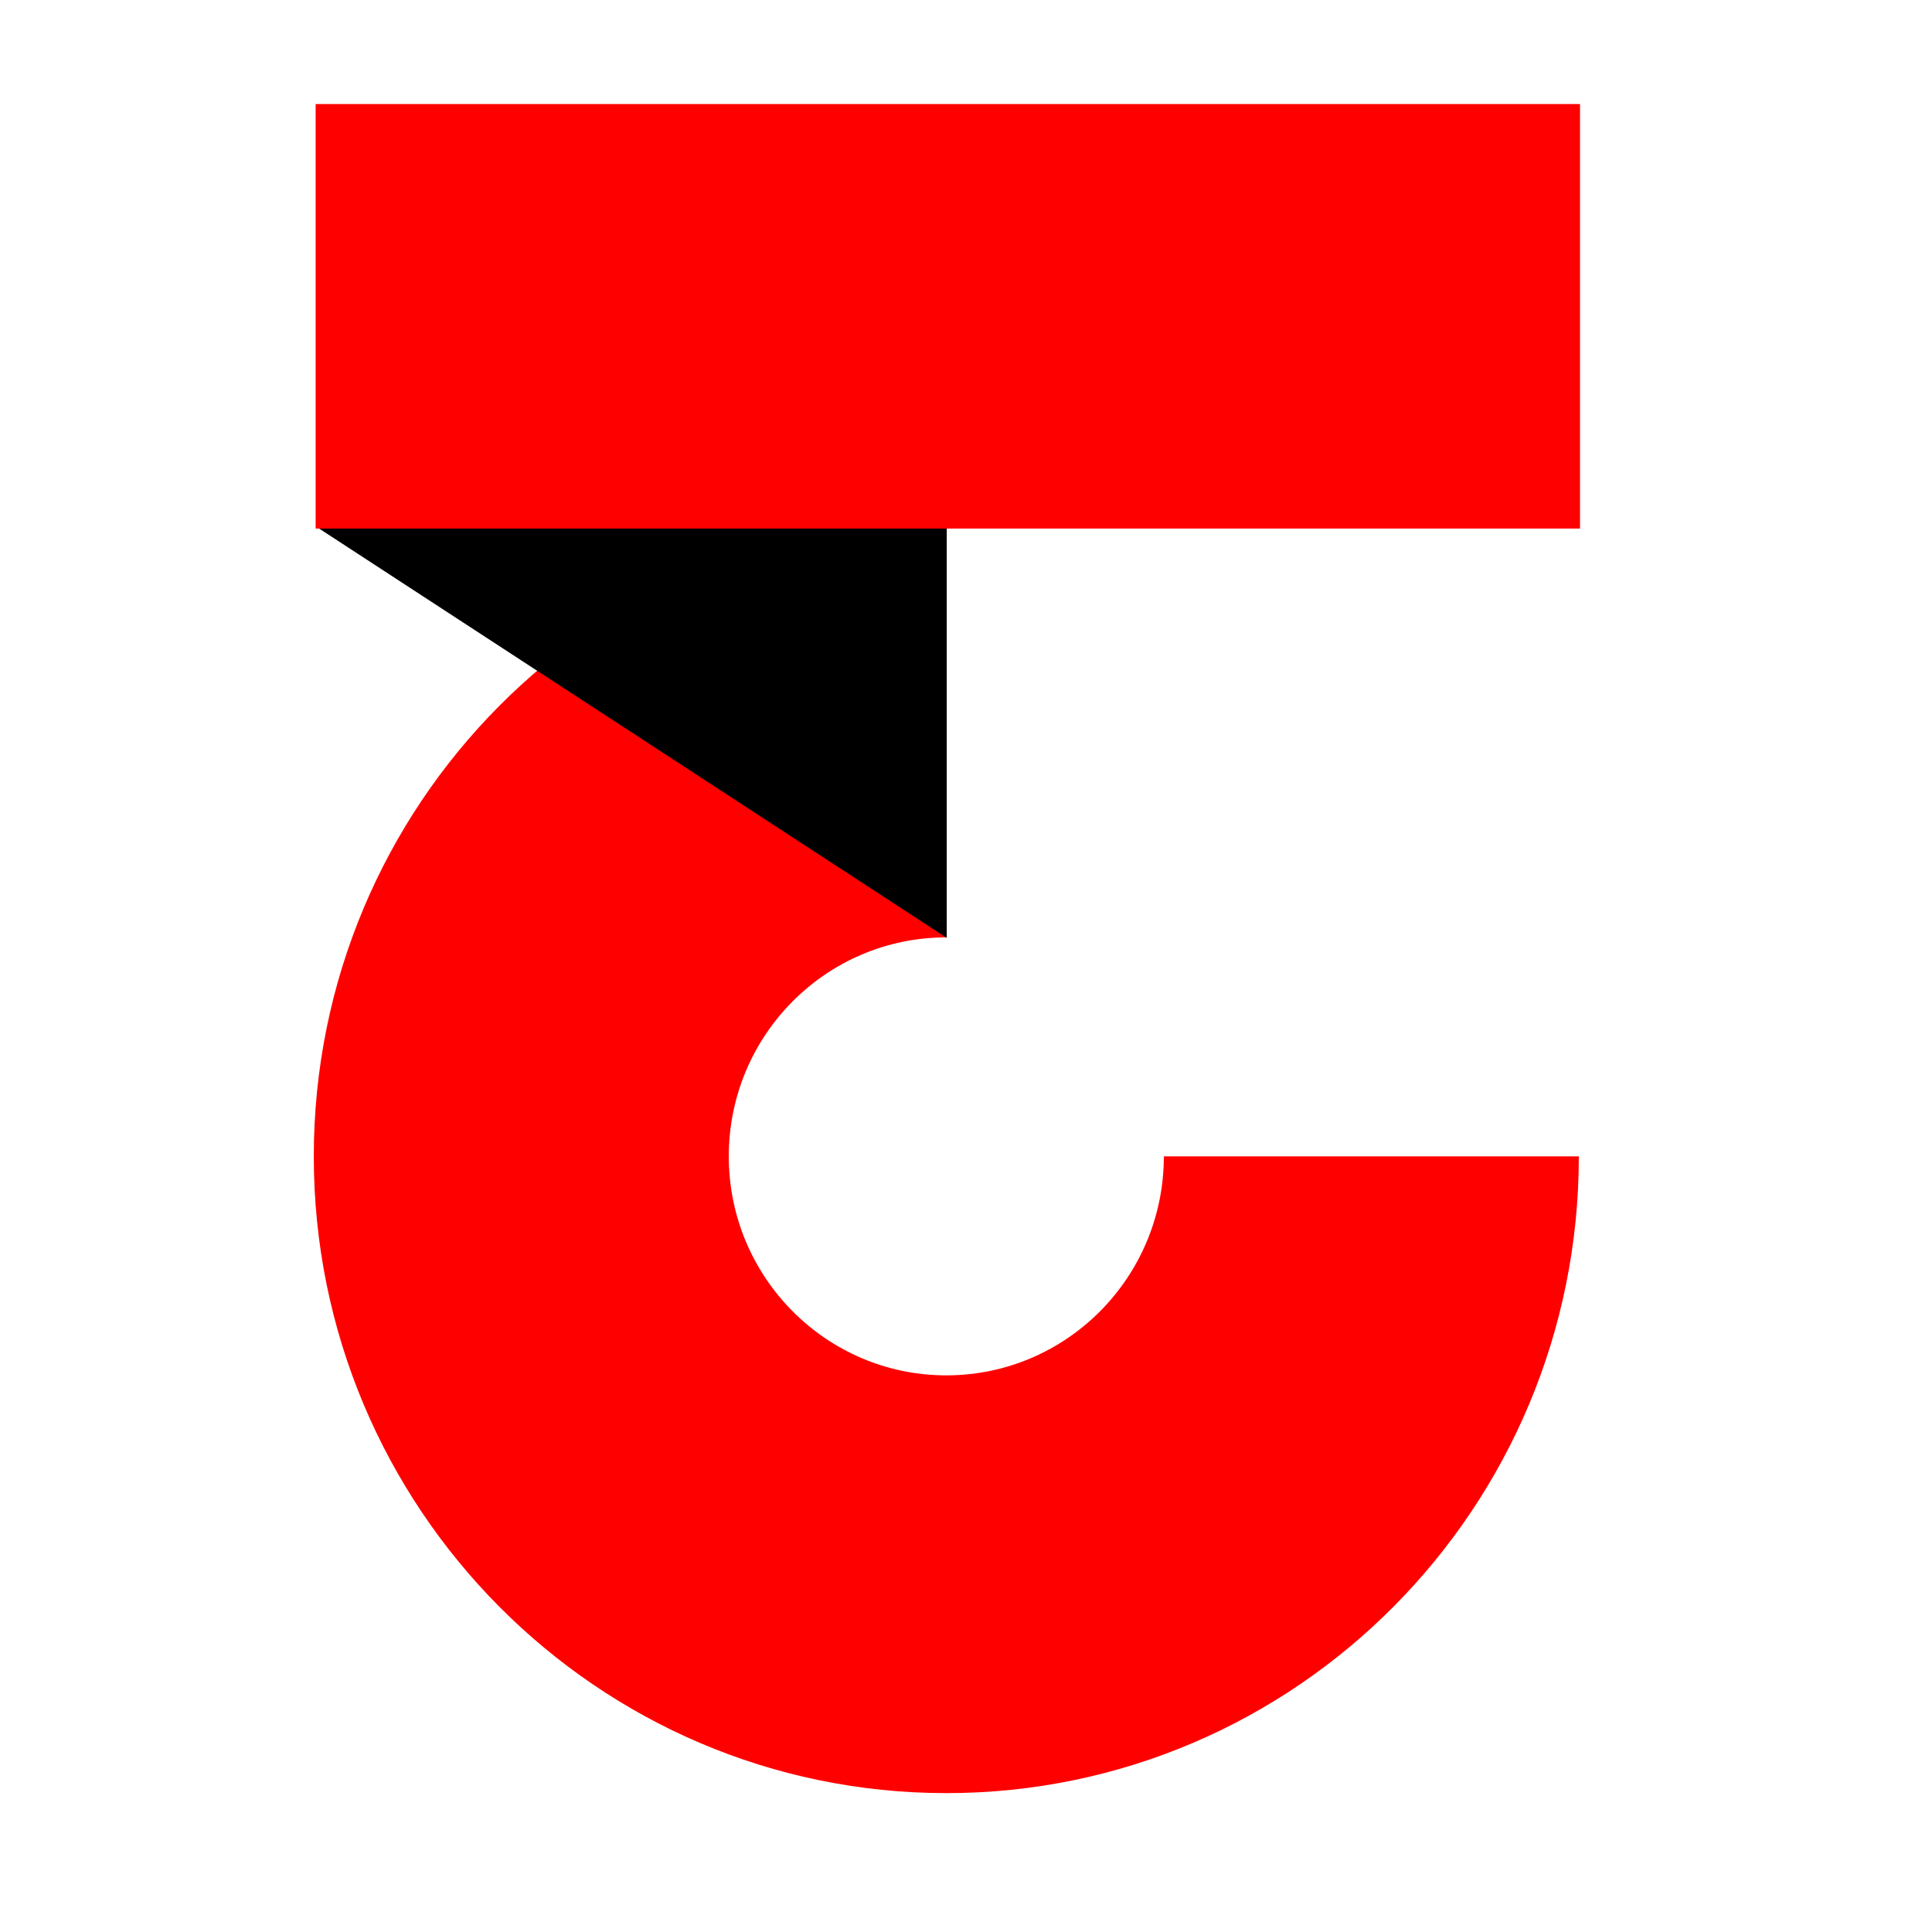
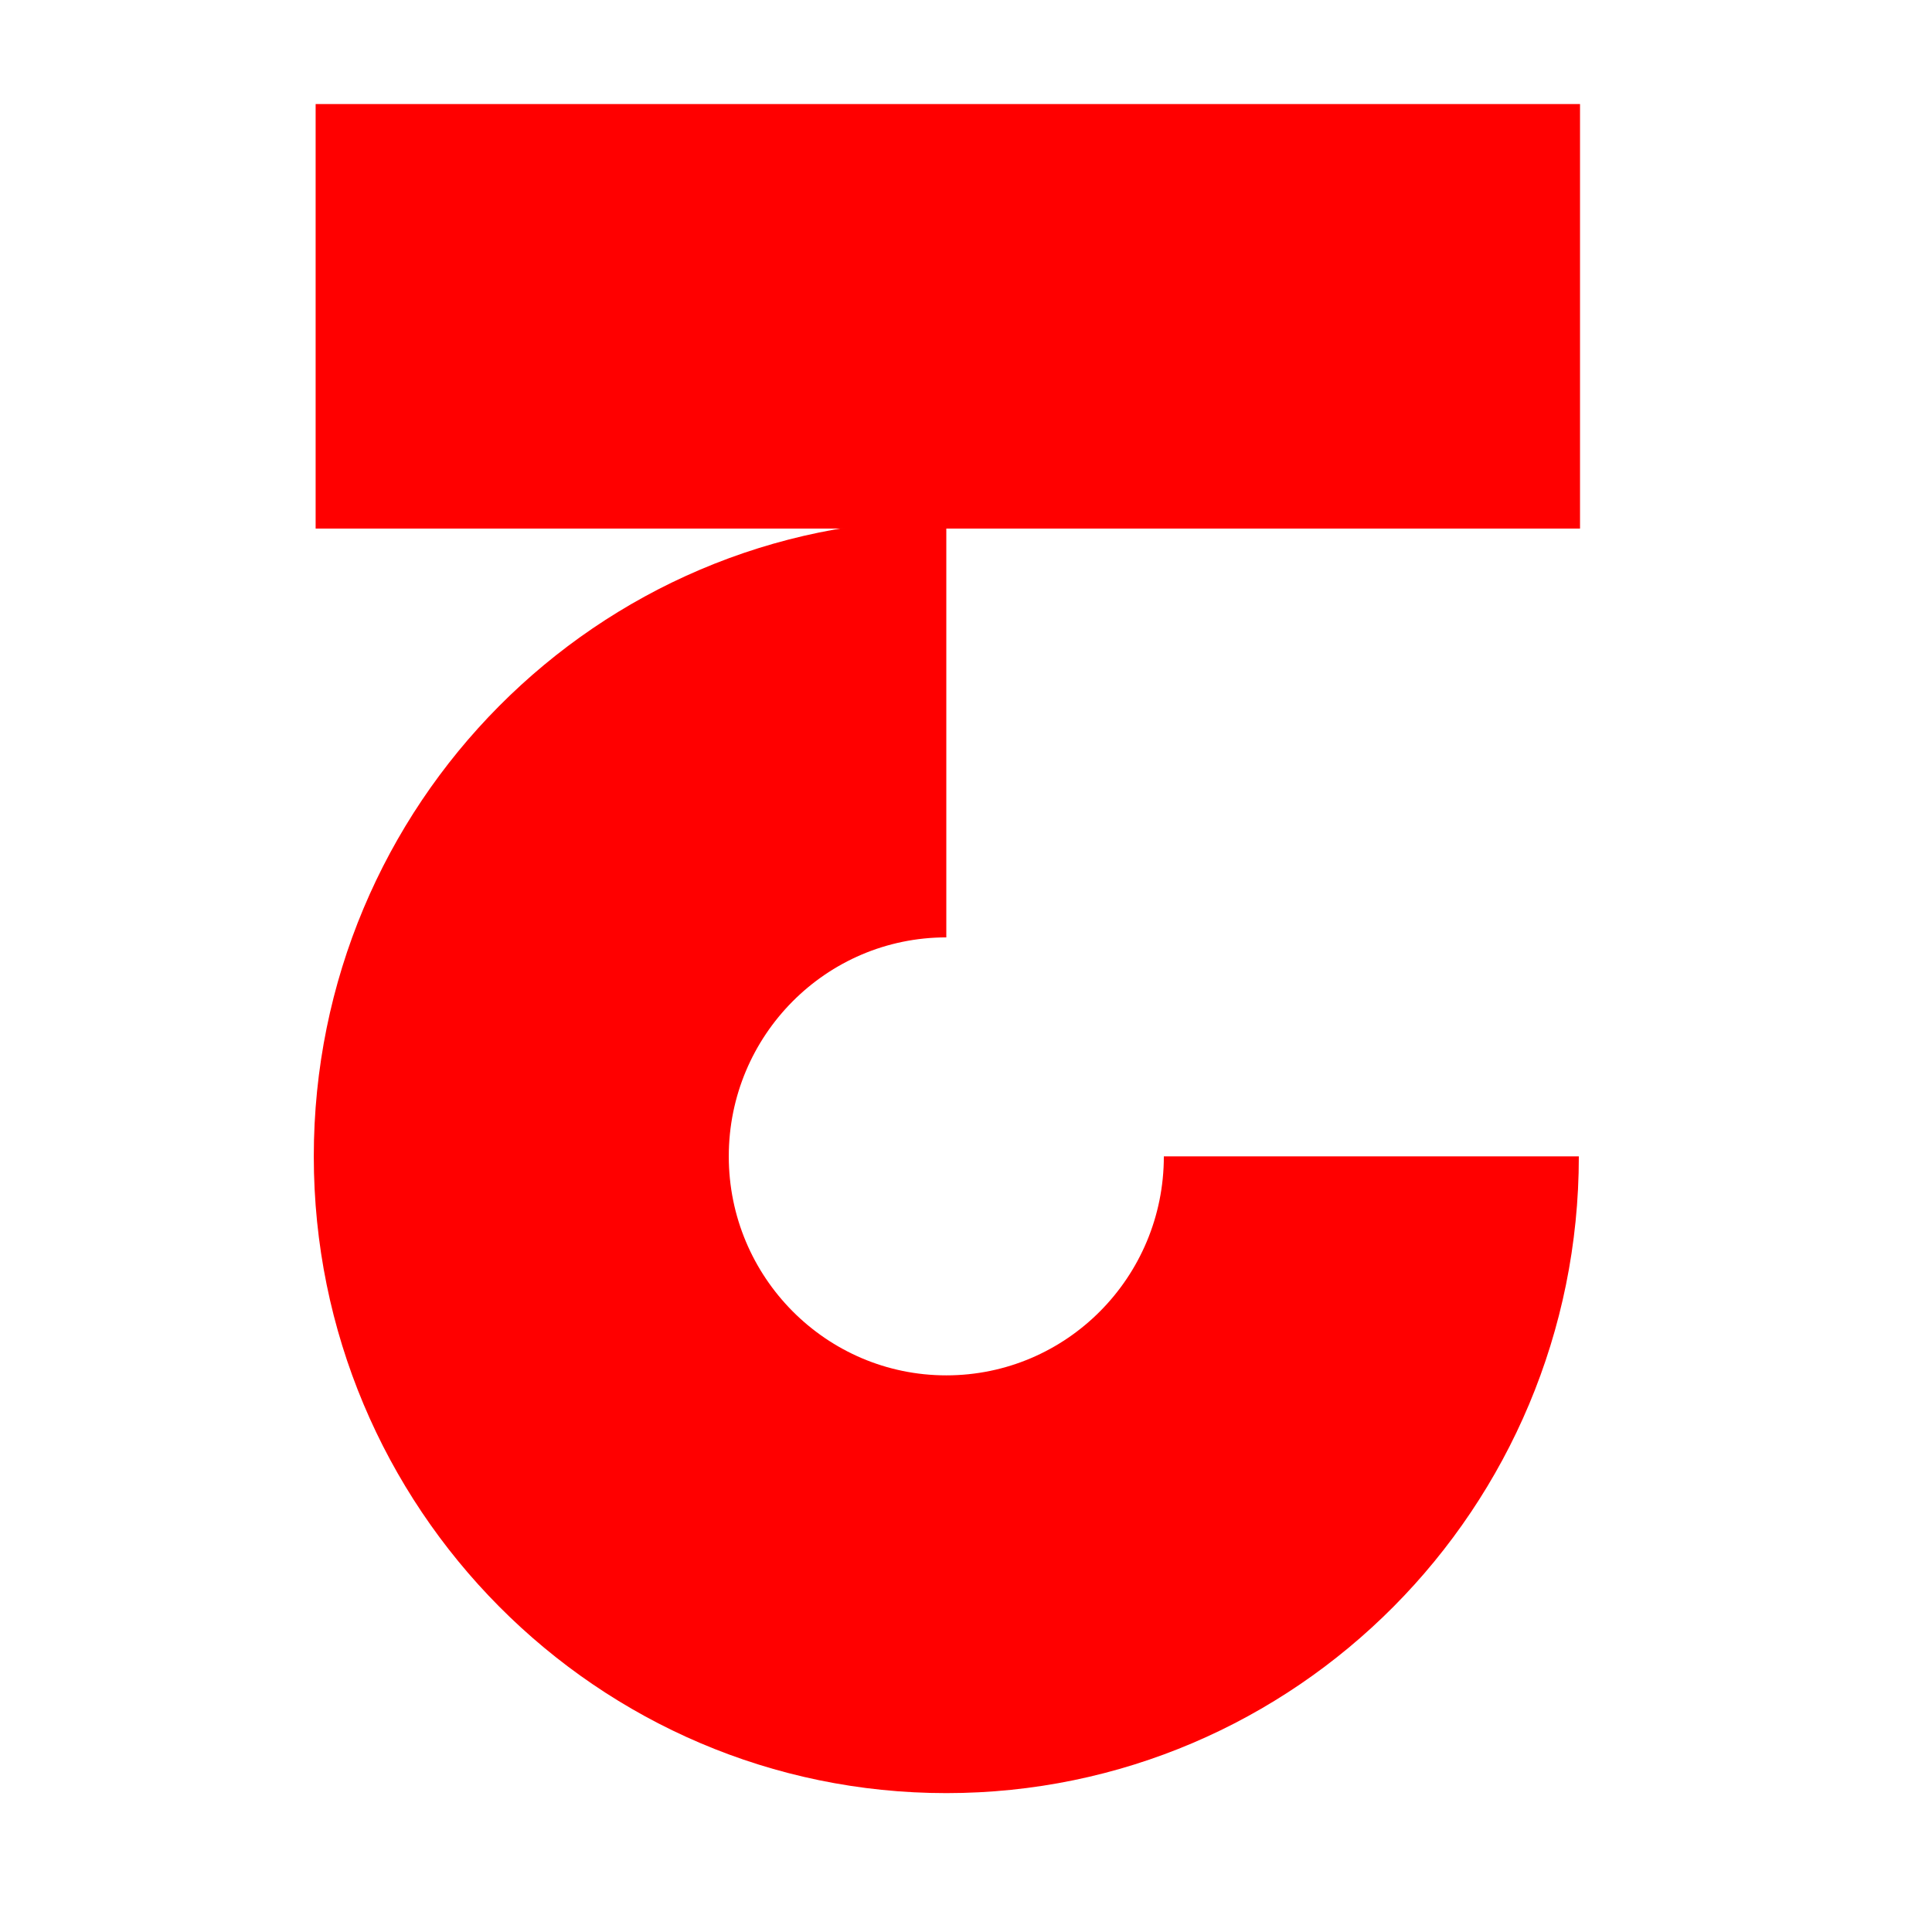
<svg xmlns="http://www.w3.org/2000/svg" data-bbox="-8.29 -6.757 553.757 528.237" viewBox="0 0 521 521" fill-rule="evenodd" clip-rule="evenodd" stroke-linejoin="round" stroke-miterlimit="2" data-type="ugc">
  <g>
    <path fill="#ffffff" d="M545.467-6.757V521.48H-8.29V-6.757h553.757z" />
    <path d="M255.191 140.126c-94.204 0-170.571 76.878-170.571 171.711 0 94.77 76.43 171.711 170.571 171.711 94.204 0 170.571-76.877 170.571-171.711H313.853c0 32.615-26.264 59.054-58.662 59.054-32.376 0-58.662-26.461-58.662-59.054 0-32.614 26.264-59.054 58.662-59.054V140.126Z" fill="#ff0000" />
-     <path d="M85.443 142.132 255.309 31.344V252.92L85.443 142.132Z" />
    <path fill="#ff0000" d="M426.082 28.059v114.48H85.117V28.059h340.965z" />
  </g>
</svg>